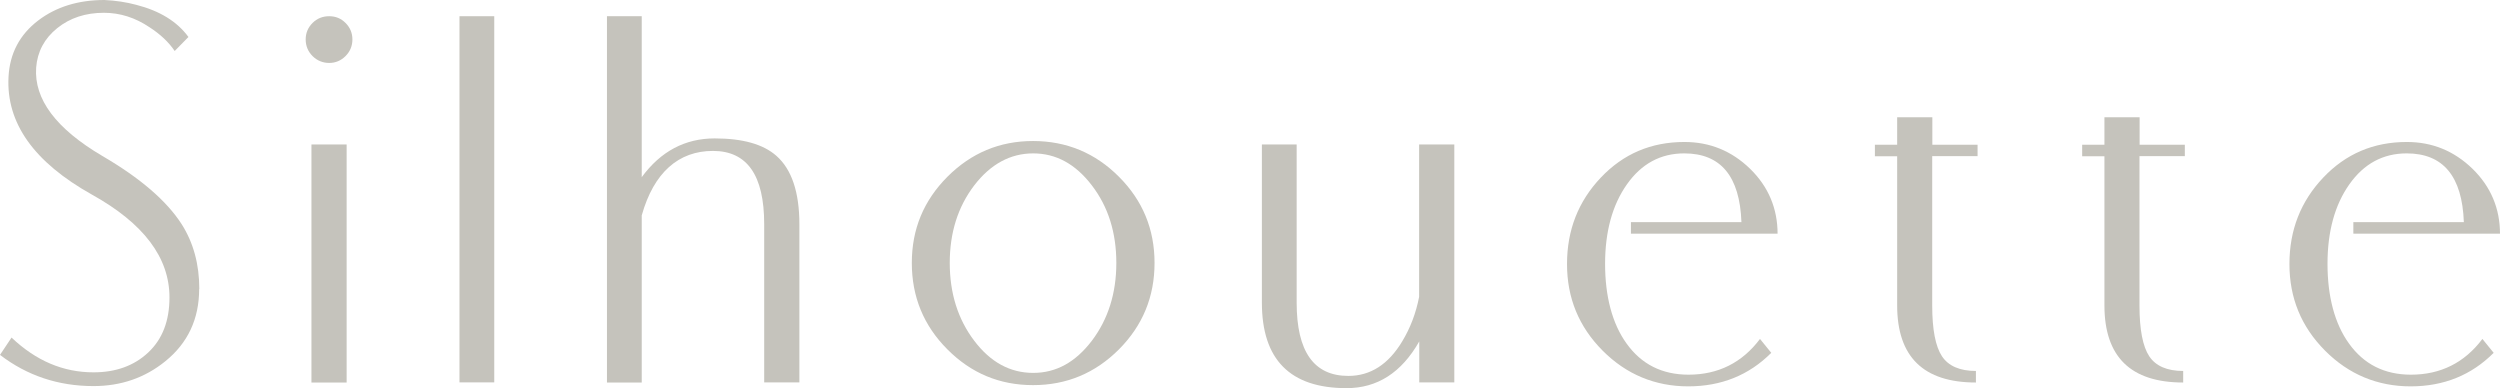
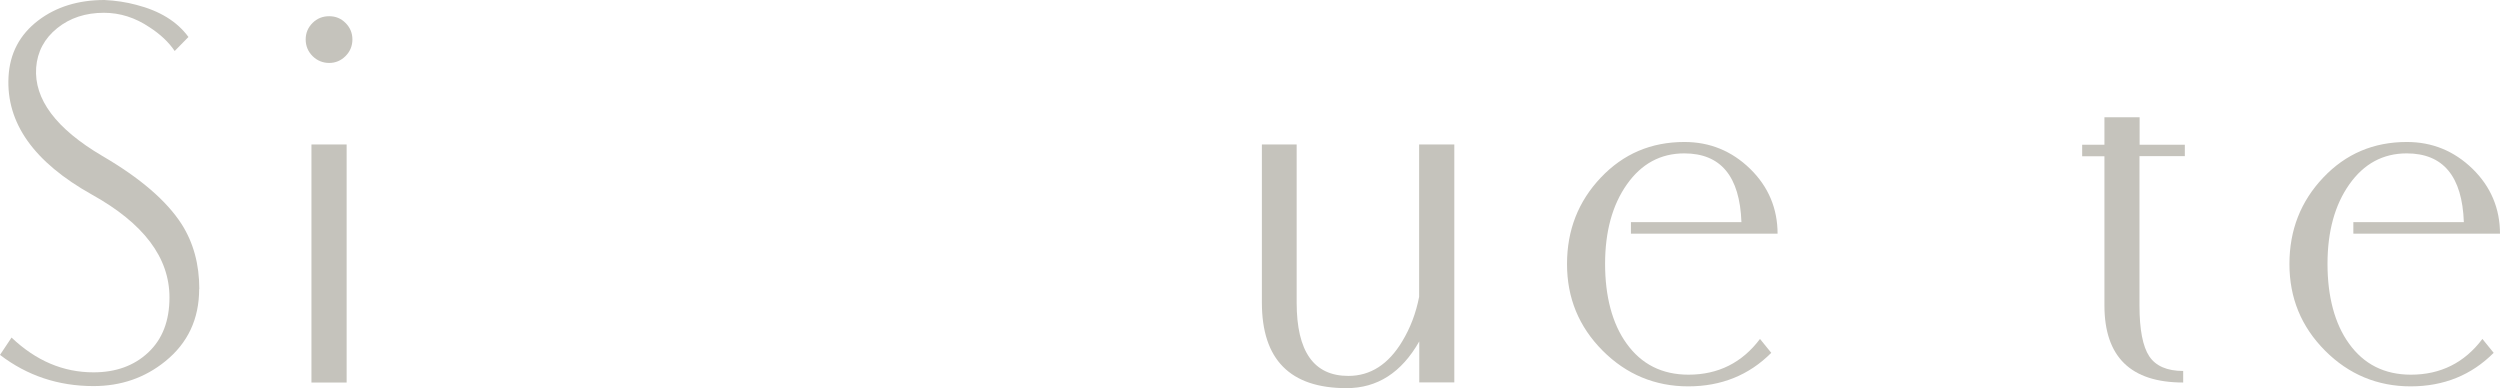
<svg xmlns="http://www.w3.org/2000/svg" viewBox="0 0 181.89 28.24">
  <defs>
    <style>
      .cls-1 {
        isolation: isolate;
      }

      .cls-2 {
        fill: #c5c3bc;
        stroke-width: 0px;
      }

      .cls-3 {
        mix-blend-mode: multiply;
      }
    </style>
  </defs>
  <g class="cls-1">
    <g id="Layer_1" data-name="Layer 1">
      <g class="cls-3">
        <path class="cls-2" d="m14.49,21.03c0,2.17-.82,3.93-2.47,5.26-1.48,1.2-3.22,1.8-5.22,1.8-2.56,0-4.83-.76-6.8-2.27l.84-1.26c1.78,1.69,3.76,2.53,5.96,2.53,1.63,0,2.96-.48,3.99-1.45,1.03-.97,1.54-2.3,1.54-4,0-2.9-1.88-5.39-5.64-7.48C2.47,11.8.44,8.95.62,5.59c.09-1.7.81-3.07,2.16-4.1,1.3-.99,2.91-1.49,4.82-1.49.83.04,1.6.16,2.31.35,1.72.44,2.98,1.22,3.8,2.34l-1,1.02c-.44-.65-1.05-1.22-1.82-1.72-1.05-.71-2.16-1.06-3.33-1.06-1.33,0-2.47.37-3.4,1.12s-1.44,1.71-1.53,2.87c-.16,2.29,1.44,4.44,4.82,6.43,2.76,1.61,4.67,3.26,5.76,4.95.86,1.35,1.29,2.92,1.29,4.73Z" />
        <path class="cls-2" d="m25.64,2.87c0,.47-.17.88-.5,1.21s-.73.5-1.19.5-.88-.17-1.21-.5-.5-.74-.5-1.21.17-.87.5-1.2c.33-.33.74-.49,1.21-.49s.86.16,1.19.49c.33.33.5.73.5,1.2Zm-.42,24.96h-2.56V10.51h2.56v17.31Z" />
-         <path class="cls-2" d="m35.96,27.82h-2.53V1.18h2.53v26.64Z" />
-         <path class="cls-2" d="m58.16,27.82h-2.56v-11.51c0-3.56-1.24-5.33-3.73-5.33s-4.3,1.56-5.18,4.69v12.16h-2.53V1.18h2.53v11.71c1.38-1.88,3.15-2.82,5.31-2.82,2.03,0,3.53.42,4.49,1.27,1.11.98,1.67,2.64,1.67,4.98v11.51Z" />
-         <path class="cls-2" d="m84,19.13c0,2.46-.86,4.55-2.59,6.29-1.73,1.73-3.81,2.6-6.25,2.6s-4.51-.87-6.23-2.6c-1.73-1.73-2.59-3.83-2.59-6.29s.86-4.53,2.59-6.27c1.73-1.73,3.8-2.6,6.23-2.6s4.53.87,6.25,2.6c1.73,1.73,2.59,3.82,2.59,6.27Zm-2.78,0c0-2.21-.59-4.09-1.78-5.64-1.19-1.56-2.61-2.33-4.27-2.33s-3.1.78-4.29,2.33c-1.19,1.56-1.78,3.44-1.78,5.64s.59,4.09,1.78,5.66c1.18,1.56,2.61,2.34,4.29,2.34s3.08-.78,4.27-2.34c1.18-1.56,1.78-3.45,1.78-5.66Z" />
        <path class="cls-2" d="m105.82,27.82h-2.56v-2.98c-1.29,2.27-3.05,3.4-5.29,3.4-4.1,0-6.16-2.07-6.16-6.22v-11.51h2.53v11.51c0,3.56,1.25,5.33,3.76,5.33,1.61,0,2.92-.84,3.93-2.53.58-.96.99-2.04,1.22-3.22v-11.09h2.56v17.31Z" />
        <path class="cls-2" d="m129.33,17h-10.67v-.84h8.04c-.12-3.33-1.5-5-4.16-5-1.72,0-3.11.75-4.17,2.25s-1.59,3.43-1.59,5.79.52,4.35,1.56,5.79c1.08,1.51,2.58,2.27,4.51,2.27,2.16,0,3.9-.87,5.2-2.6l.82,1.01c-1.61,1.62-3.63,2.44-6.04,2.44s-4.51-.87-6.23-2.6c-1.73-1.74-2.59-3.83-2.59-6.3s.82-4.56,2.46-6.29c1.64-1.73,3.66-2.59,6.08-2.59,1.85,0,3.44.65,4.78,1.95,1.33,1.3,2,2.88,2,4.74Z" />
-         <path class="cls-2" d="m143.87,11.36h-3.29v10.87c0,1.75.24,2.98.71,3.69.47.71,1.3,1.07,2.47,1.07v.84c-3.82,0-5.73-1.87-5.73-5.61v-10.85h-1.62v-.84h1.62v-2h2.56v2h3.29v.84Z" />
        <path class="cls-2" d="m158.95,11.36h-3.29v10.87c0,1.75.24,2.98.71,3.69.47.71,1.3,1.07,2.47,1.07v.84c-3.82,0-5.73-1.87-5.73-5.61v-10.85h-1.62v-.84h1.62v-2h2.56v2h3.29v.84Z" />
        <path class="cls-2" d="m181.89,17h-10.67v-.84h8.04c-.12-3.33-1.5-5-4.16-5-1.72,0-3.11.75-4.17,2.25s-1.59,3.43-1.59,5.79.52,4.35,1.56,5.79c1.08,1.51,2.58,2.27,4.51,2.27,2.16,0,3.9-.87,5.2-2.6l.82,1.01c-1.61,1.62-3.63,2.44-6.04,2.44s-4.51-.87-6.23-2.6c-1.73-1.74-2.59-3.83-2.59-6.3s.82-4.56,2.46-6.29c1.64-1.73,3.66-2.59,6.08-2.59,1.85,0,3.44.65,4.78,1.95,1.33,1.3,2,2.88,2,4.74Z" />
      </g>
    </g>
  </g>
</svg>